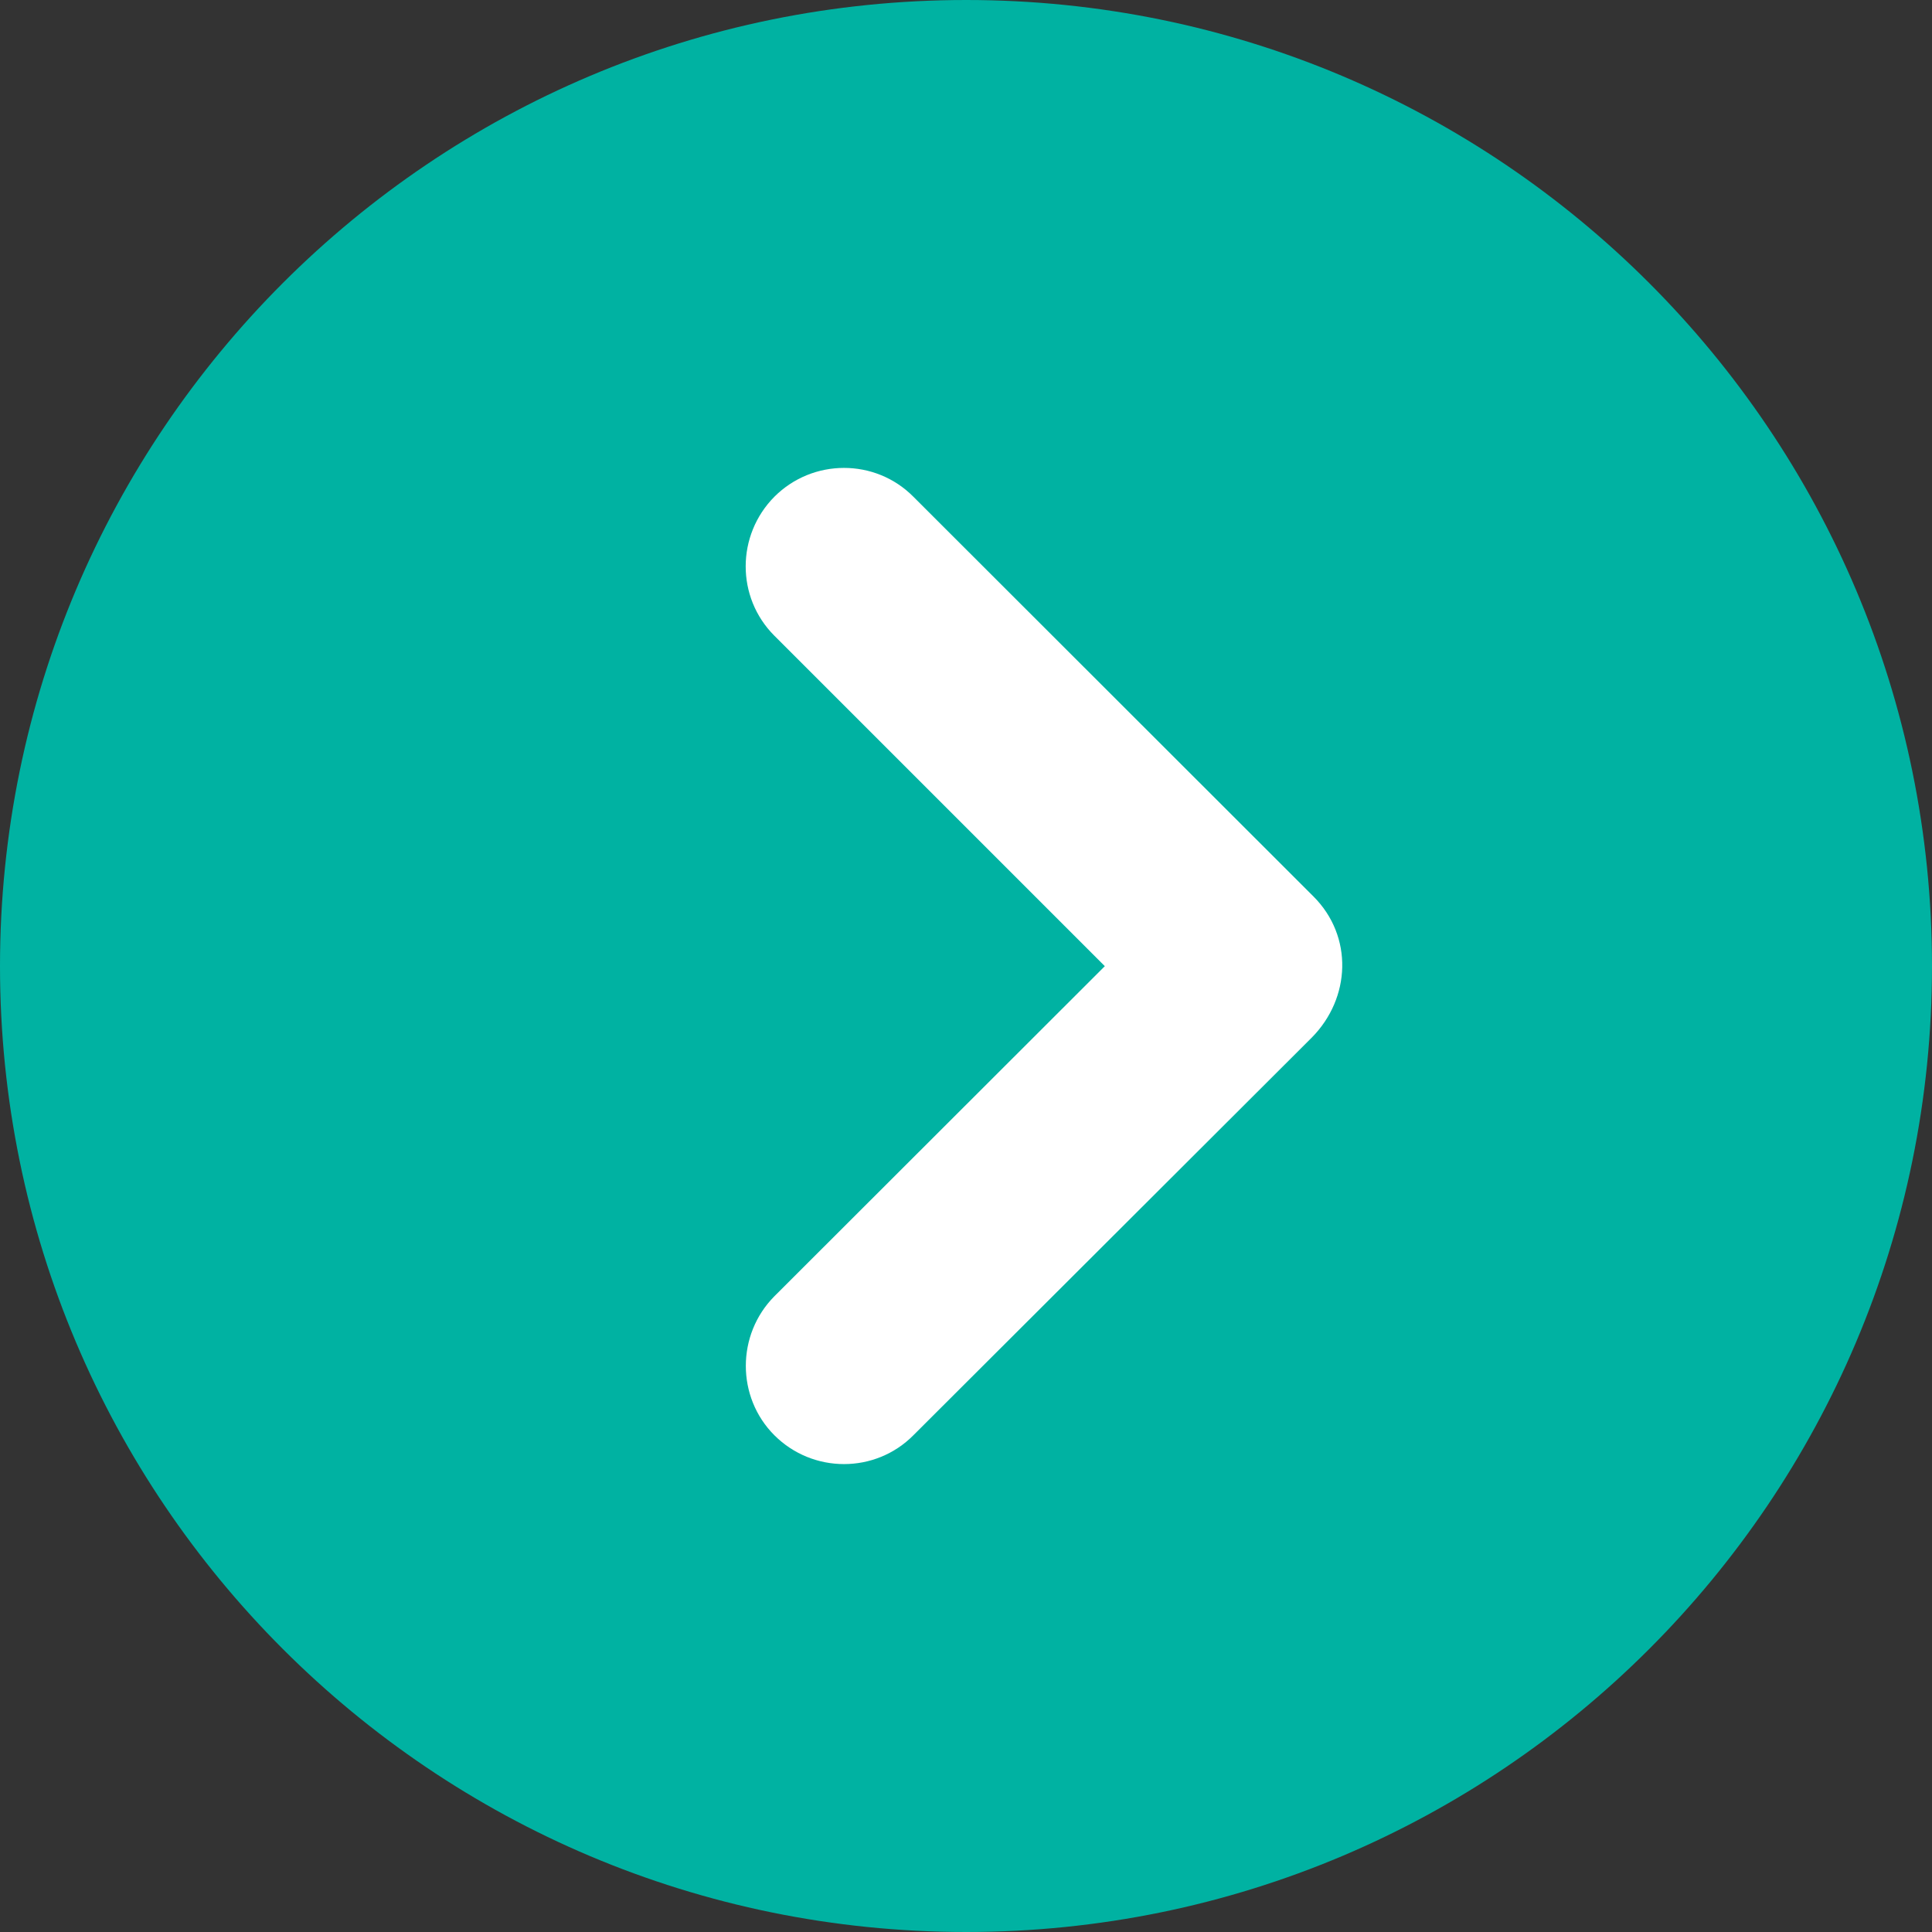
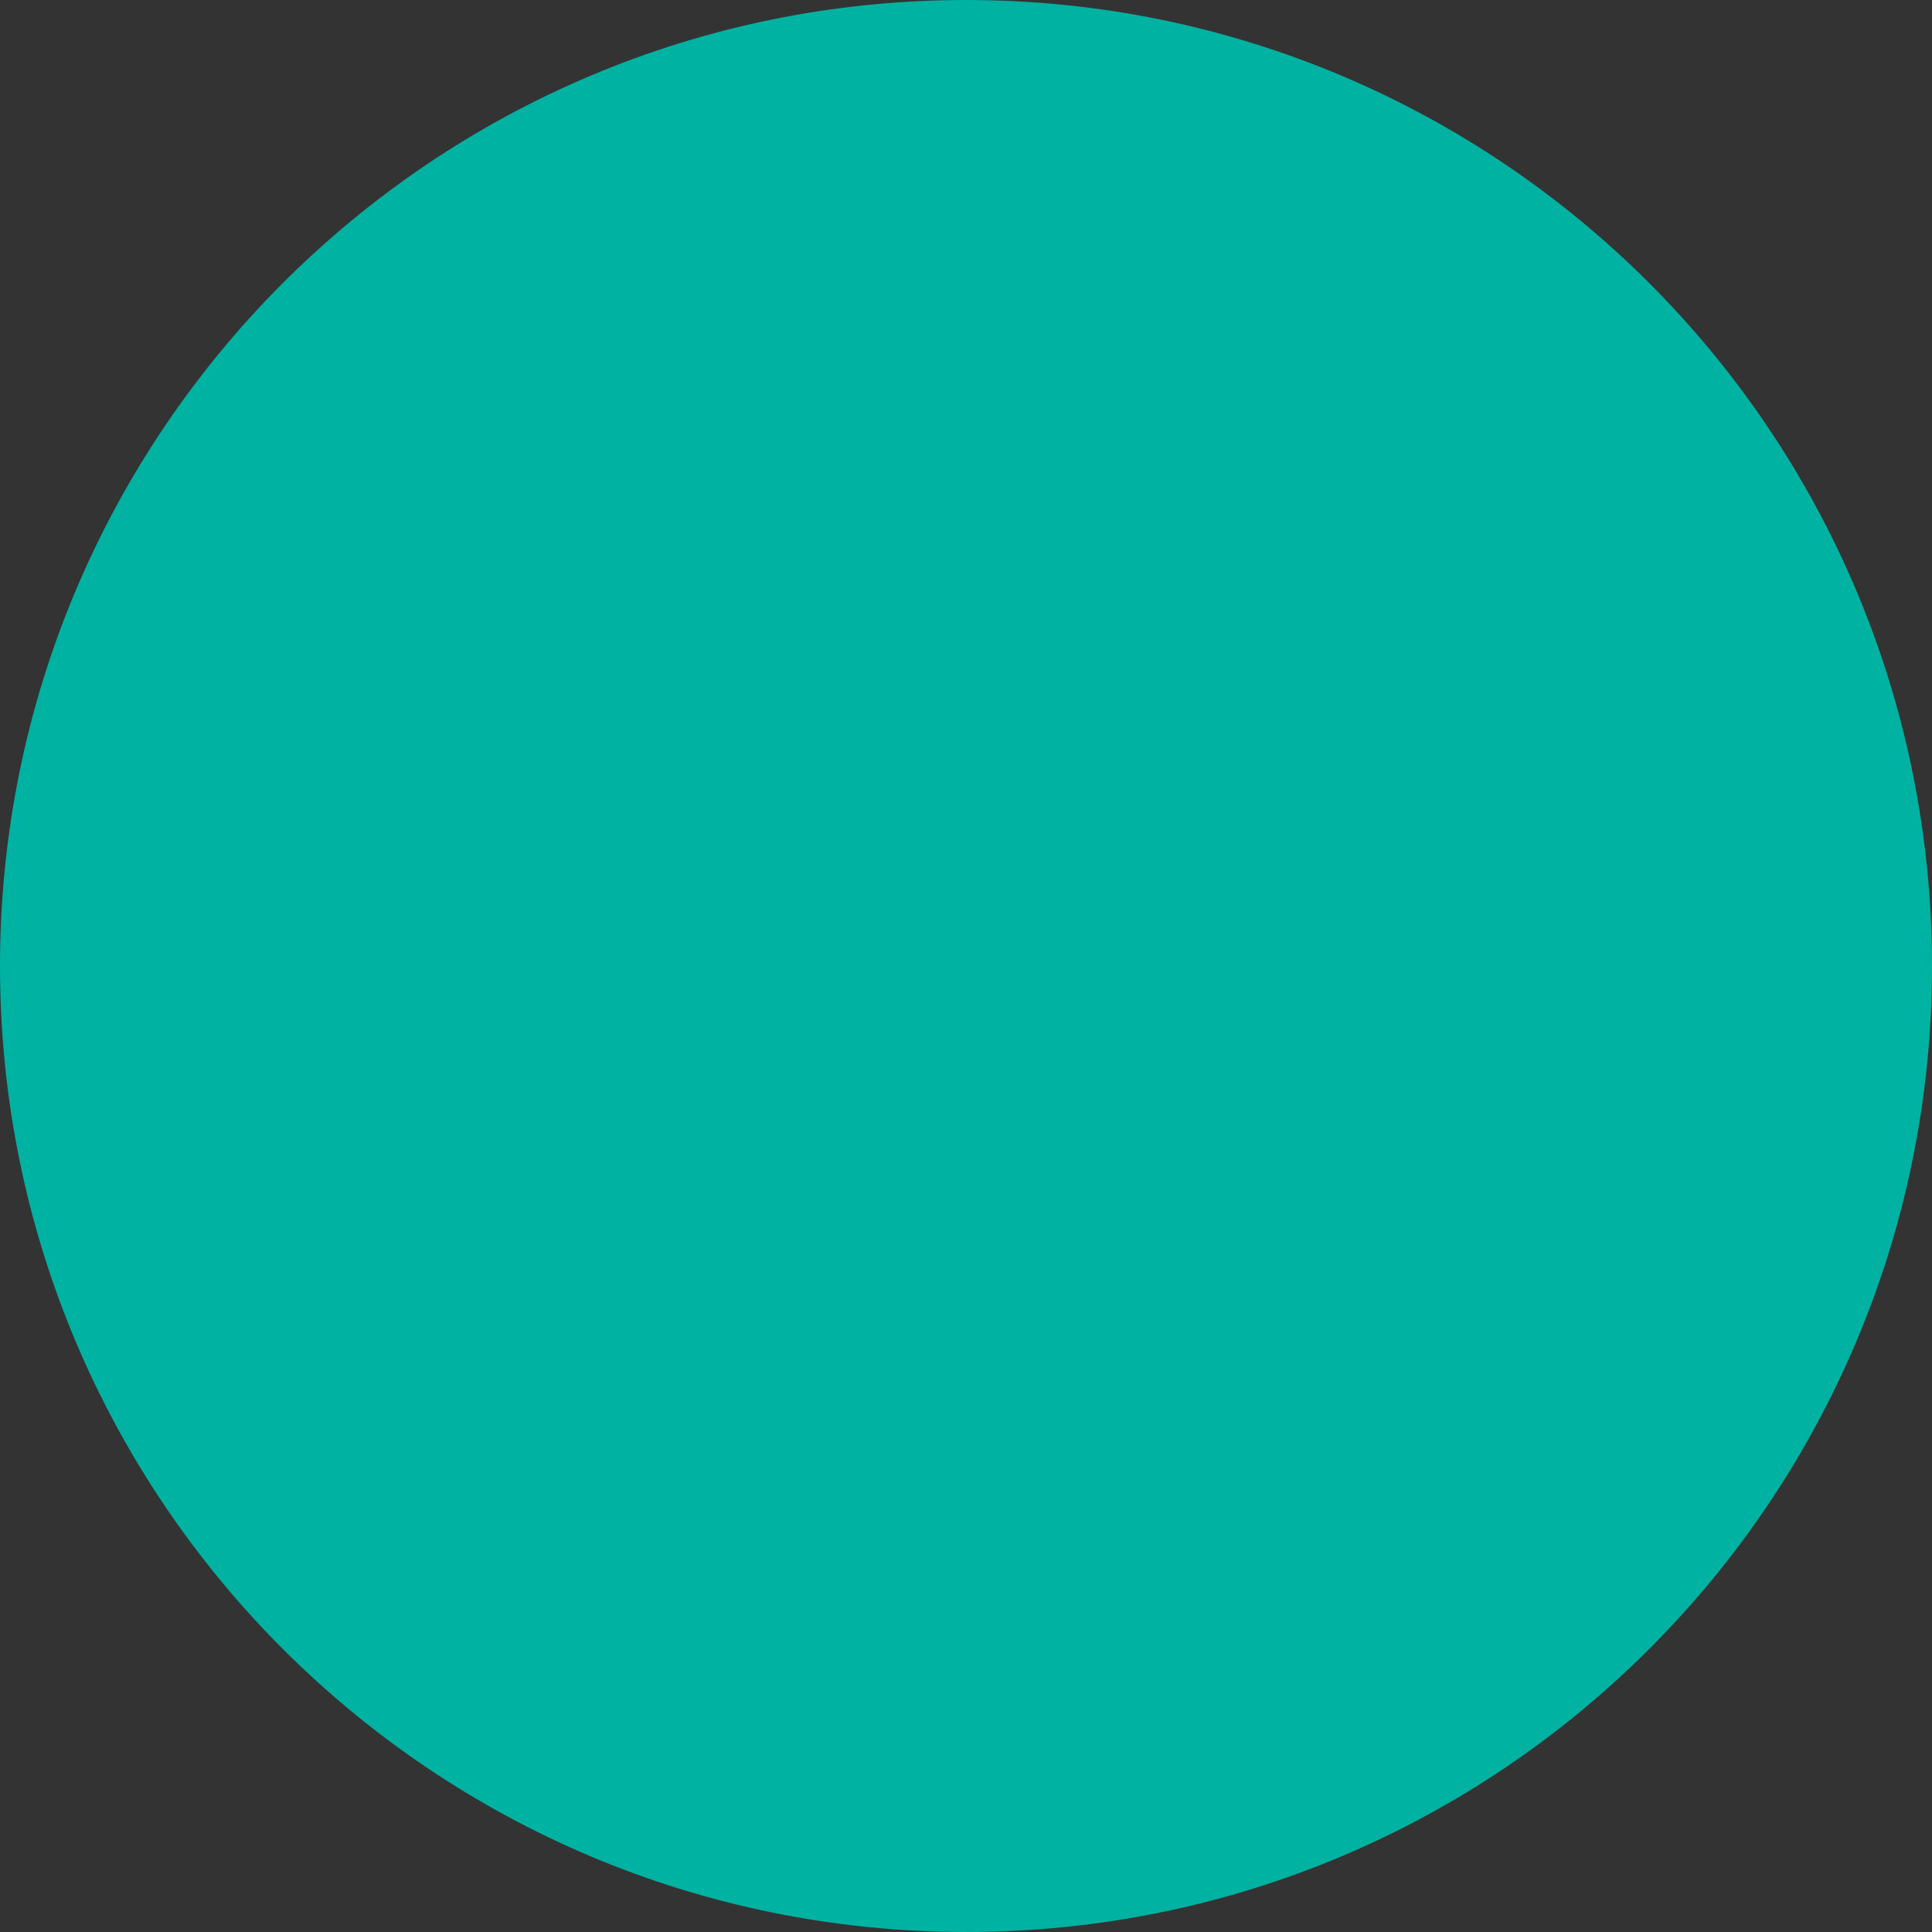
<svg xmlns="http://www.w3.org/2000/svg" xml:space="preserve" width="410px" height="410px" version="1.1" style="shape-rendering:geometricPrecision; text-rendering:geometricPrecision; image-rendering:optimizeQuality; fill-rule:evenodd; clip-rule:evenodd" viewBox="0 0 53.79 53.79">
  <rect x="0" y="0" width="53.79" height="53.79" fill="#333333" stroke="none" />
  <defs>
    <style type="text/css">
   
    .fil0 {fill:#00B2A2}
    .fil1 {fill:white}
   
  </style>
  </defs>
  <g id="Camada_x0020_1">
    <path class="fil0" d="M26.9 0c-14.86,0 -26.9,12.04 -26.9,26.9 0,14.85 12.04,26.89 26.9,26.89 14.85,0 26.89,-12.04 26.89,-26.89 0,-14.86 -12.04,-26.9 -26.89,-26.9z" />
-     <path class="fil1" d="M25.43 13.83l11.14 11.13c1.11,1.11 1.04,2.83 -0.05,3.93l-11.09 11.07c-1.06,1.07 -2.8,1.07 -3.87,0 -1.06,-1.06 -1.06,-2.8 0,-3.87l9.2 -9.19 -9.2 -9.2c-1.07,-1.07 -1.06,-2.8 0,-3.87 1.07,-1.07 2.81,-1.07 3.87,0z" />
  </g>
</svg>